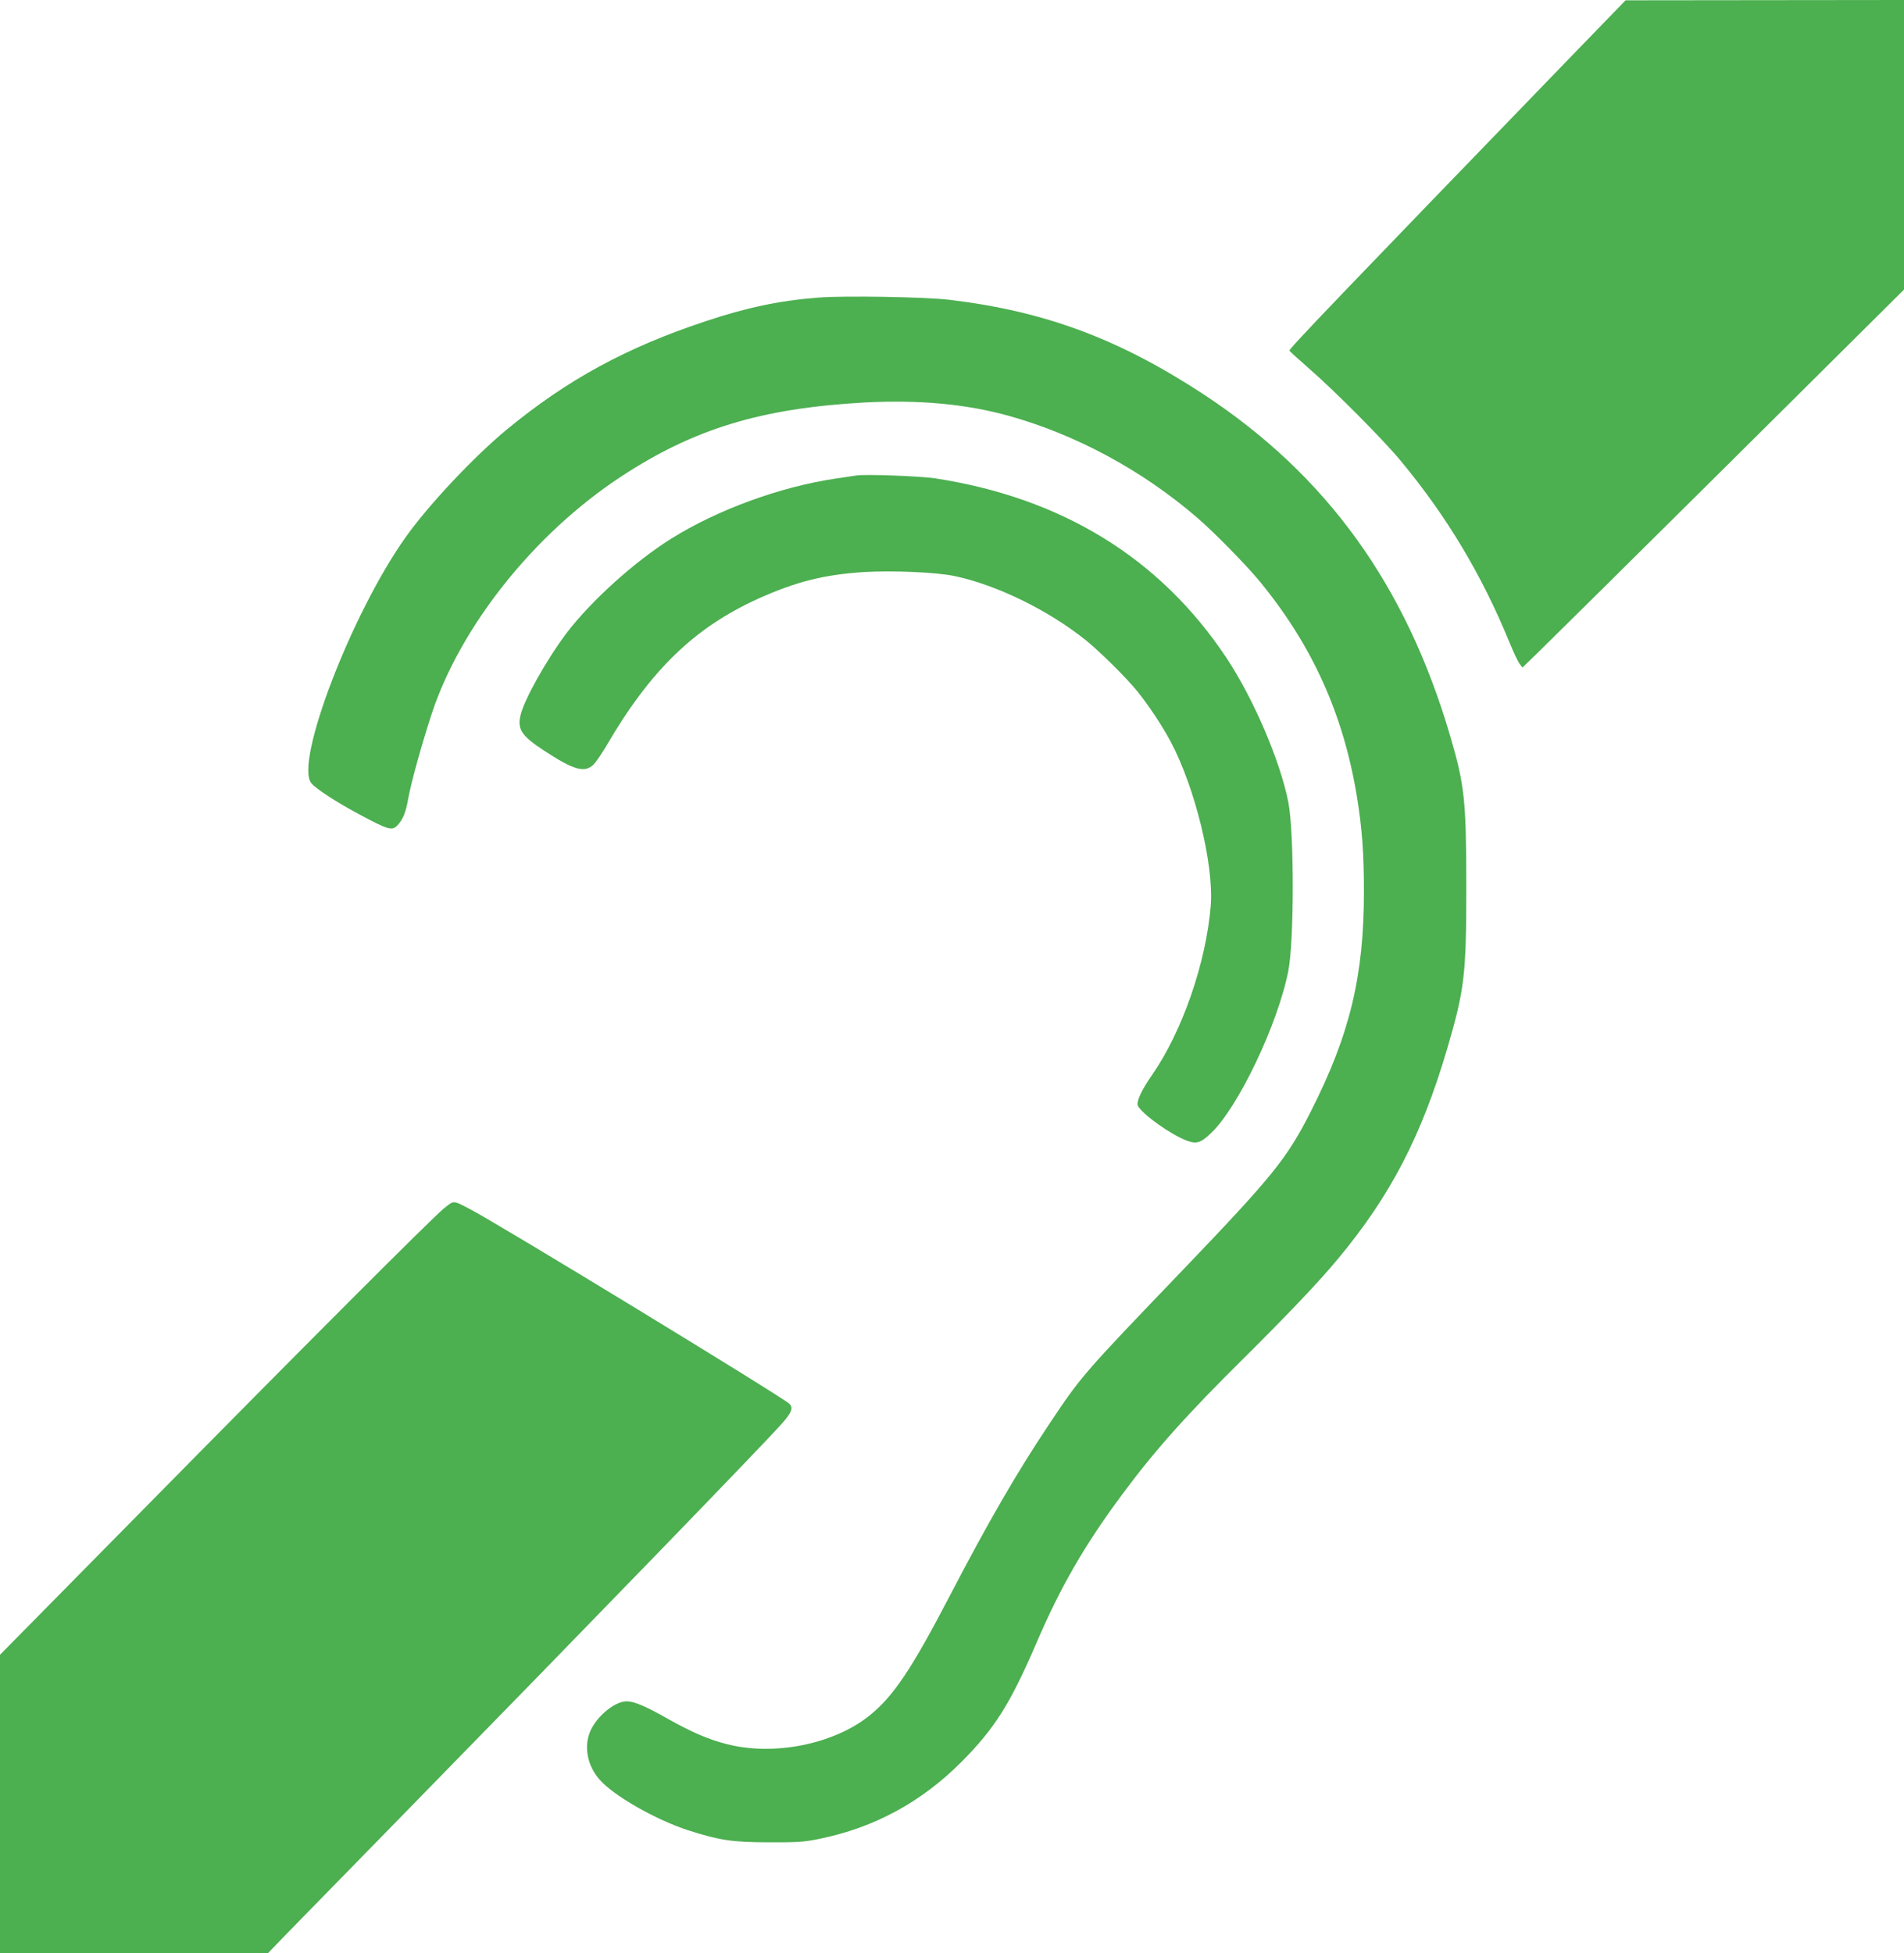
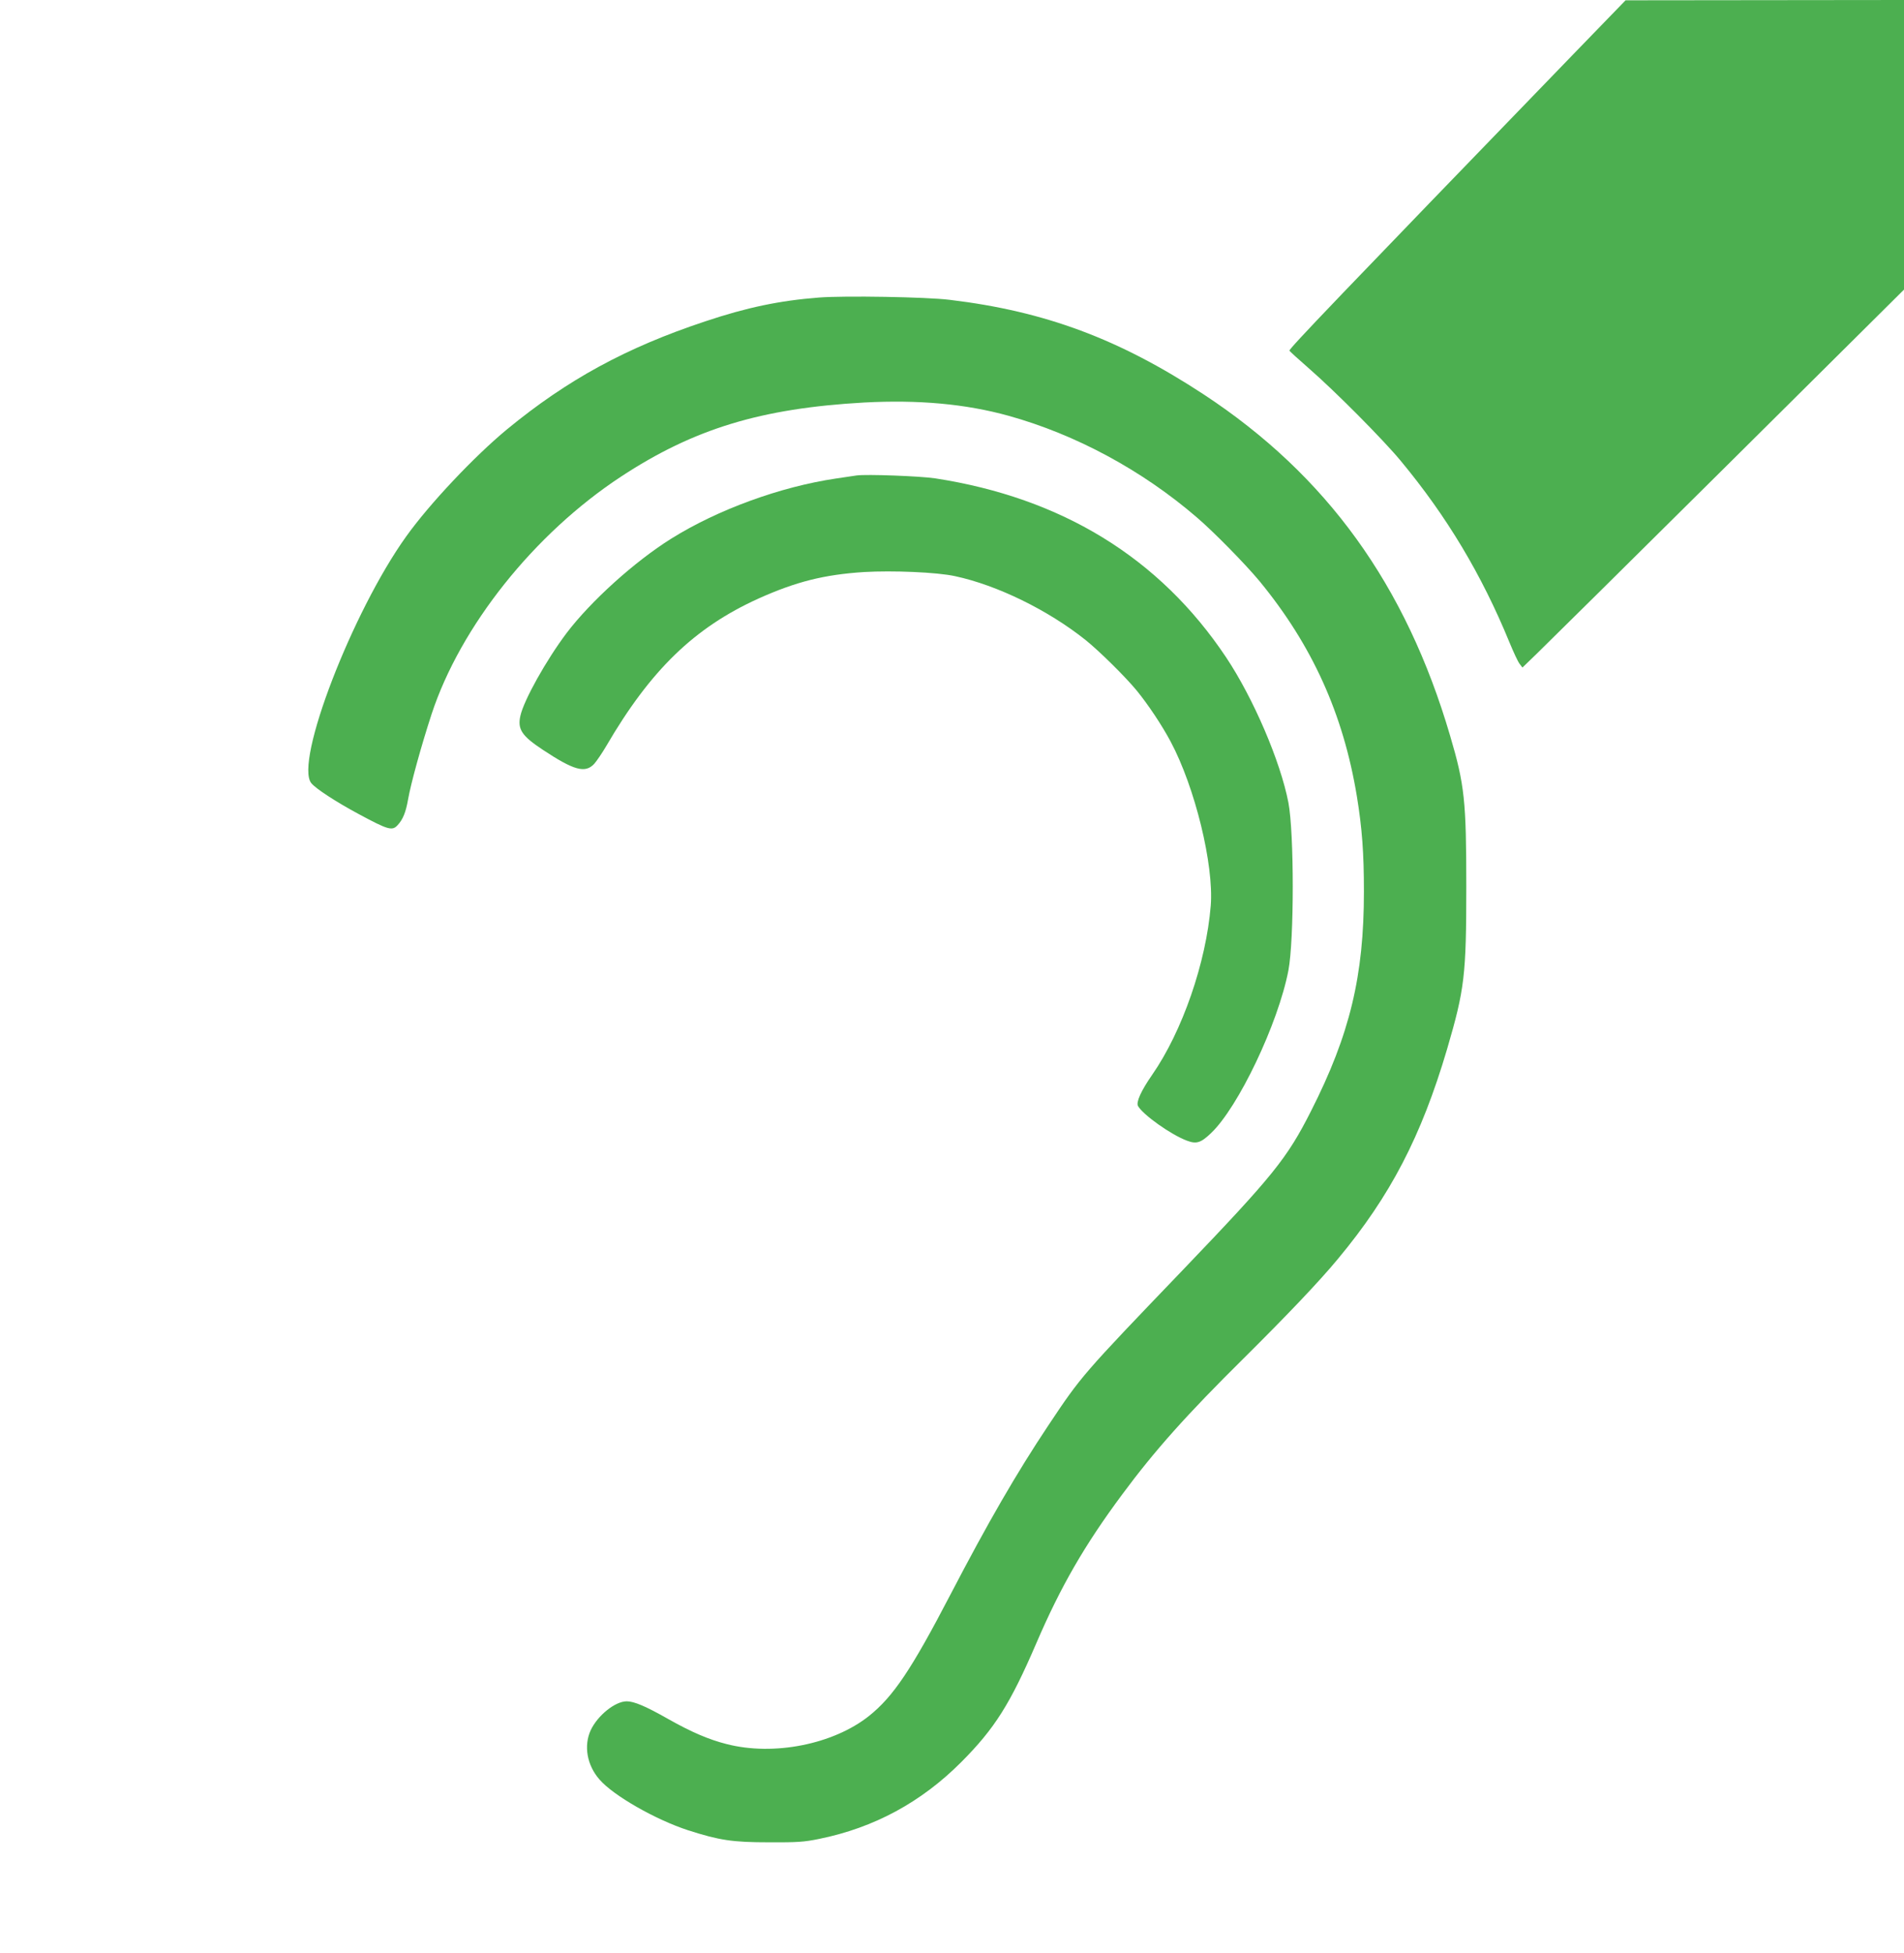
<svg xmlns="http://www.w3.org/2000/svg" version="1.0" width="1248pt" height="1280pt" viewBox="0 0 1248 1280" preserveAspectRatio="xMidYMid meet">
  <g transform="translate(0,1280) scale(0.1,-0.1)" fill="#4caf50" stroke="none">
    <path d="M10310 12442 c-1534 -1586 -1863 -1929 -1858 -1940 1 -4 59 -57 128 -117 170 -148 485 -465 601 -605 302 -364 530 -744 713 -1190 26 -63 55 -126 66 -140 l19 -25 93 90 c51 49 614 606 1251 1238 l1157 1149 0 949 0 949 -912 -1 -913 -1 -345 -356z" />
    <path d="M5368 10850 c-258 -20 -473 -65 -745 -156 -519 -172 -905 -383 -1300 -708 -214 -177 -507 -487 -660 -701 -353 -492 -733 -1477 -623 -1617 27 -35 162 -123 309 -202 197 -106 222 -113 258 -73 34 37 53 83 68 169 18 103 87 353 154 558 189 575 672 1182 1241 1556 478 314 918 448 1594 486 356 19 666 -9 947 -87 439 -122 874 -356 1234 -666 111 -95 318 -306 411 -418 345 -420 549 -870 638 -1411 34 -209 46 -370 46 -623 0 -553 -92 -936 -346 -1437 -158 -313 -250 -426 -838 -1040 -665 -693 -668 -697 -884 -1021 -210 -315 -396 -637 -642 -1109 -256 -492 -375 -669 -534 -796 -234 -186 -625 -264 -934 -184 -115 29 -230 78 -382 164 -148 84 -224 116 -272 116 -76 0 -190 -92 -236 -189 -47 -102 -25 -230 58 -324 92 -106 368 -263 580 -332 206 -66 291 -79 530 -79 186 -1 230 2 328 22 361 73 671 241 933 504 219 220 320 380 491 777 161 375 318 646 563 976 214 289 421 521 798 894 283 281 494 502 617 651 343 412 546 802 715 1374 115 393 126 483 126 1066 0 560 -11 667 -106 988 -290 988 -809 1707 -1615 2237 -555 364 -1040 545 -1665 620 -152 19 -693 28 -857 15z" />
    <path d="M5615 9684 c-16 -2 -77 -11 -135 -20 -365 -54 -776 -204 -1080 -394 -240 -150 -528 -410 -687 -620 -133 -177 -279 -438 -302 -541 -20 -88 9 -132 147 -223 204 -135 277 -155 336 -93 17 19 53 72 80 118 291 499 578 776 997 966 247 111 431 157 692 174 188 11 479 -1 597 -27 276 -59 609 -222 855 -418 91 -73 262 -242 336 -332 75 -92 165 -227 222 -334 160 -300 284 -808 263 -1075 -30 -372 -186 -824 -384 -1109 -73 -105 -106 -179 -93 -204 31 -57 218 -190 322 -228 61 -23 90 -14 156 49 179 169 441 719 508 1067 38 199 38 901 0 1100 -52 270 -230 685 -409 953 -434 650 -1075 1044 -1906 1172 -100 15 -451 28 -515 19z" />
-     <path d="M2907 4878 c-85 -71 -906 -892 -1995 -1998 l-912 -925 0 -977 0 -978 879 0 878 0 109 113 c59 61 408 418 774 792 1248 1276 2356 2420 2484 2564 66 74 77 105 50 131 -51 48 -1907 1179 -2094 1276 -115 59 -102 59 -173 2z" />
  </g>
</svg>